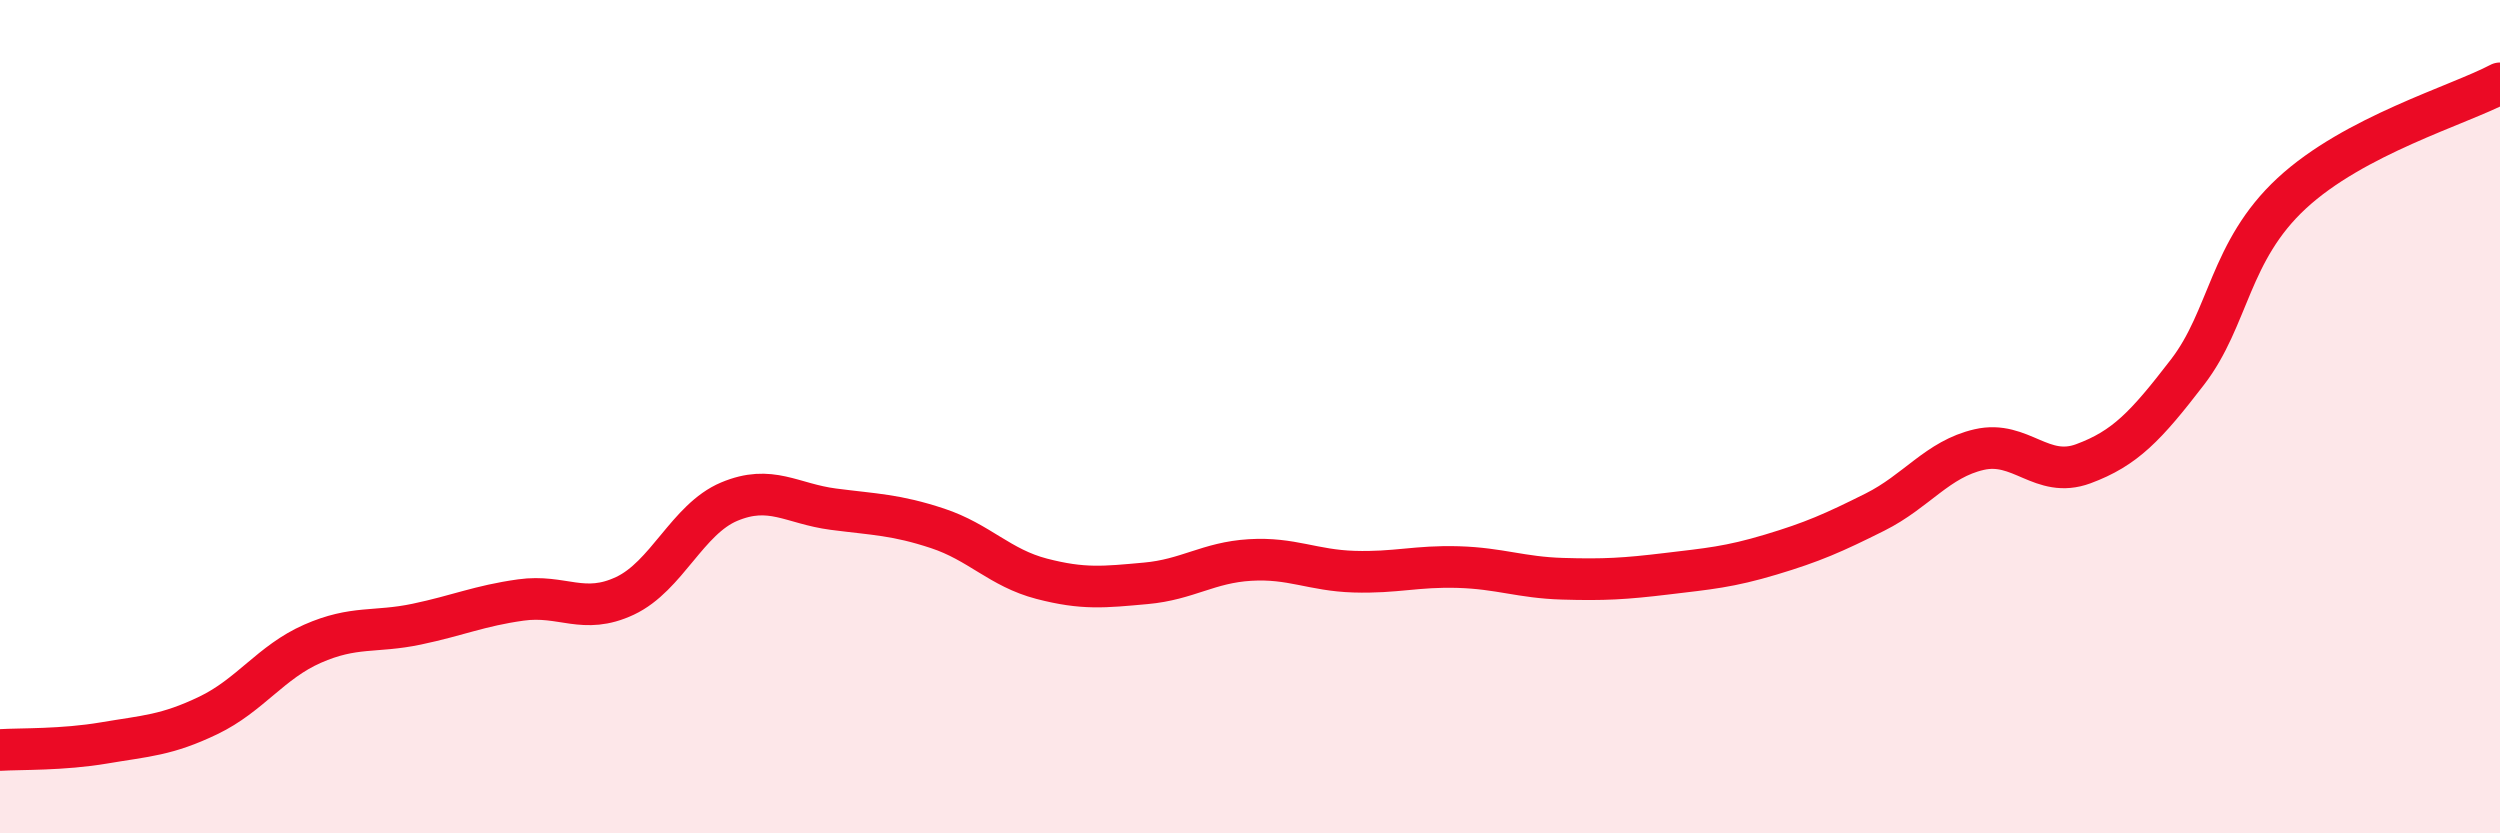
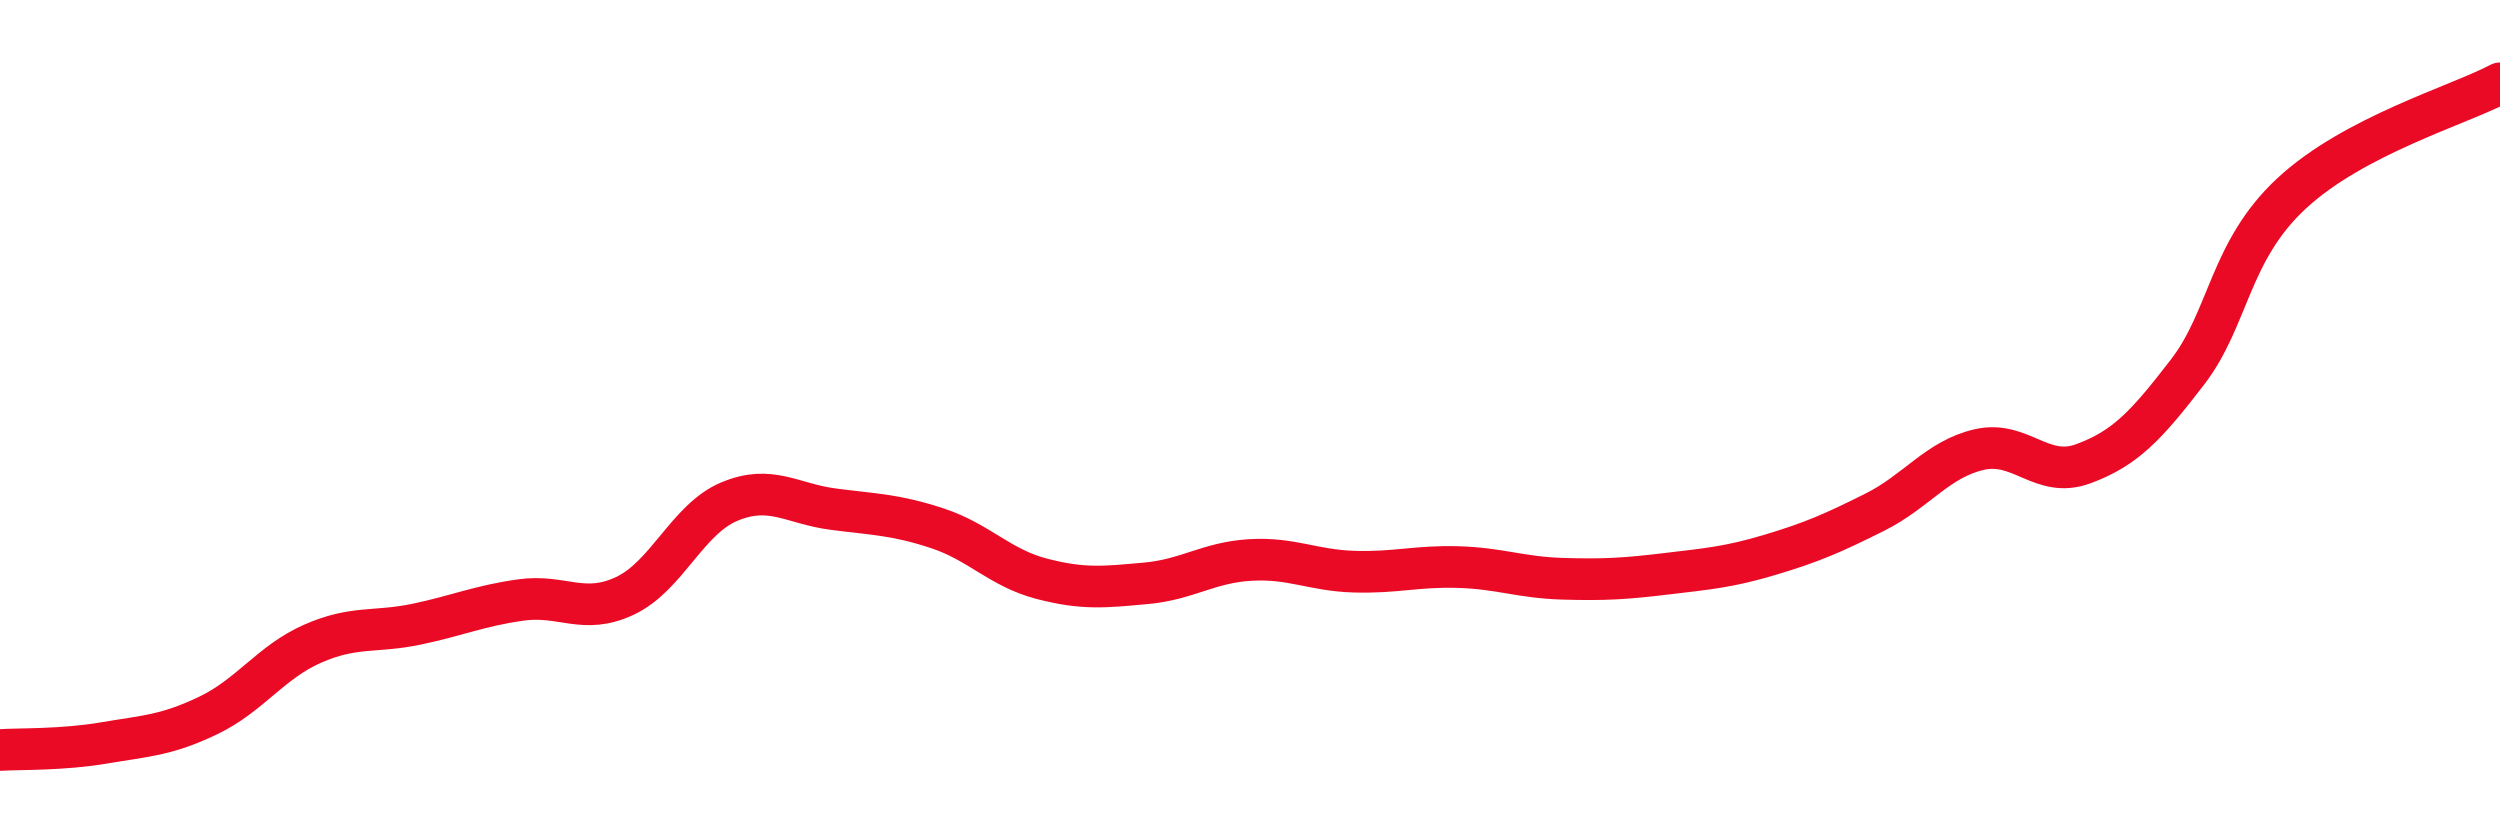
<svg xmlns="http://www.w3.org/2000/svg" width="60" height="20" viewBox="0 0 60 20">
-   <path d="M 0,18 C 0.5,17.97 1.5,18 2.5,17.83 C 3.5,17.66 4,17.65 5,17.17 C 6,16.69 6.5,15.89 7.5,15.45 C 8.5,15.01 9,15.19 10,14.98 C 11,14.77 11.5,14.54 12.5,14.4 C 13.5,14.26 14,14.77 15,14.3 C 16,13.83 16.5,12.46 17.5,12.04 C 18.5,11.62 19,12.09 20,12.22 C 21,12.35 21.5,12.35 22.5,12.68 C 23.5,13.01 24,13.63 25,13.89 C 26,14.15 26.5,14.09 27.5,14 C 28.5,13.91 29,13.5 30,13.44 C 31,13.38 31.5,13.69 32.5,13.72 C 33.5,13.75 34,13.58 35,13.61 C 36,13.64 36.5,13.86 37.5,13.89 C 38.5,13.92 39,13.89 40,13.77 C 41,13.65 41.5,13.61 42.5,13.31 C 43.5,13.01 44,12.79 45,12.29 C 46,11.79 46.5,11.02 47.5,10.79 C 48.5,10.56 49,11.5 50,11.13 C 51,10.76 51.5,10.23 52.5,8.93 C 53.5,7.63 53.5,6.03 55,4.64 C 56.5,3.25 59,2.53 60,2L60 20L0 20Z" fill="#EB0A25" opacity="0.1" stroke-linecap="round" stroke-linejoin="round" />
  <path d="M 0,18 C 0.5,17.97 1.5,18 2.5,17.83 C 3.5,17.66 4,17.65 5,17.17 C 6,16.69 6.5,15.89 7.5,15.45 C 8.5,15.01 9,15.19 10,14.98 C 11,14.77 11.5,14.54 12.5,14.4 C 13.5,14.26 14,14.77 15,14.3 C 16,13.83 16.5,12.46 17.5,12.04 C 18.5,11.62 19,12.09 20,12.22 C 21,12.35 21.5,12.35 22.5,12.68 C 23.5,13.01 24,13.63 25,13.89 C 26,14.15 26.5,14.09 27.5,14 C 28.5,13.91 29,13.5 30,13.44 C 31,13.38 31.5,13.69 32.5,13.72 C 33.5,13.75 34,13.58 35,13.61 C 36,13.64 36.5,13.86 37.5,13.89 C 38.5,13.92 39,13.89 40,13.77 C 41,13.65 41.5,13.61 42.5,13.31 C 43.5,13.01 44,12.79 45,12.29 C 46,11.79 46.5,11.02 47.5,10.79 C 48.5,10.56 49,11.5 50,11.13 C 51,10.76 51.5,10.23 52.5,8.93 C 53.5,7.63 53.5,6.03 55,4.64 C 56.5,3.25 59,2.53 60,2" stroke="#EB0A25" stroke-width="1" fill="none" stroke-linecap="round" stroke-linejoin="round" />
</svg>